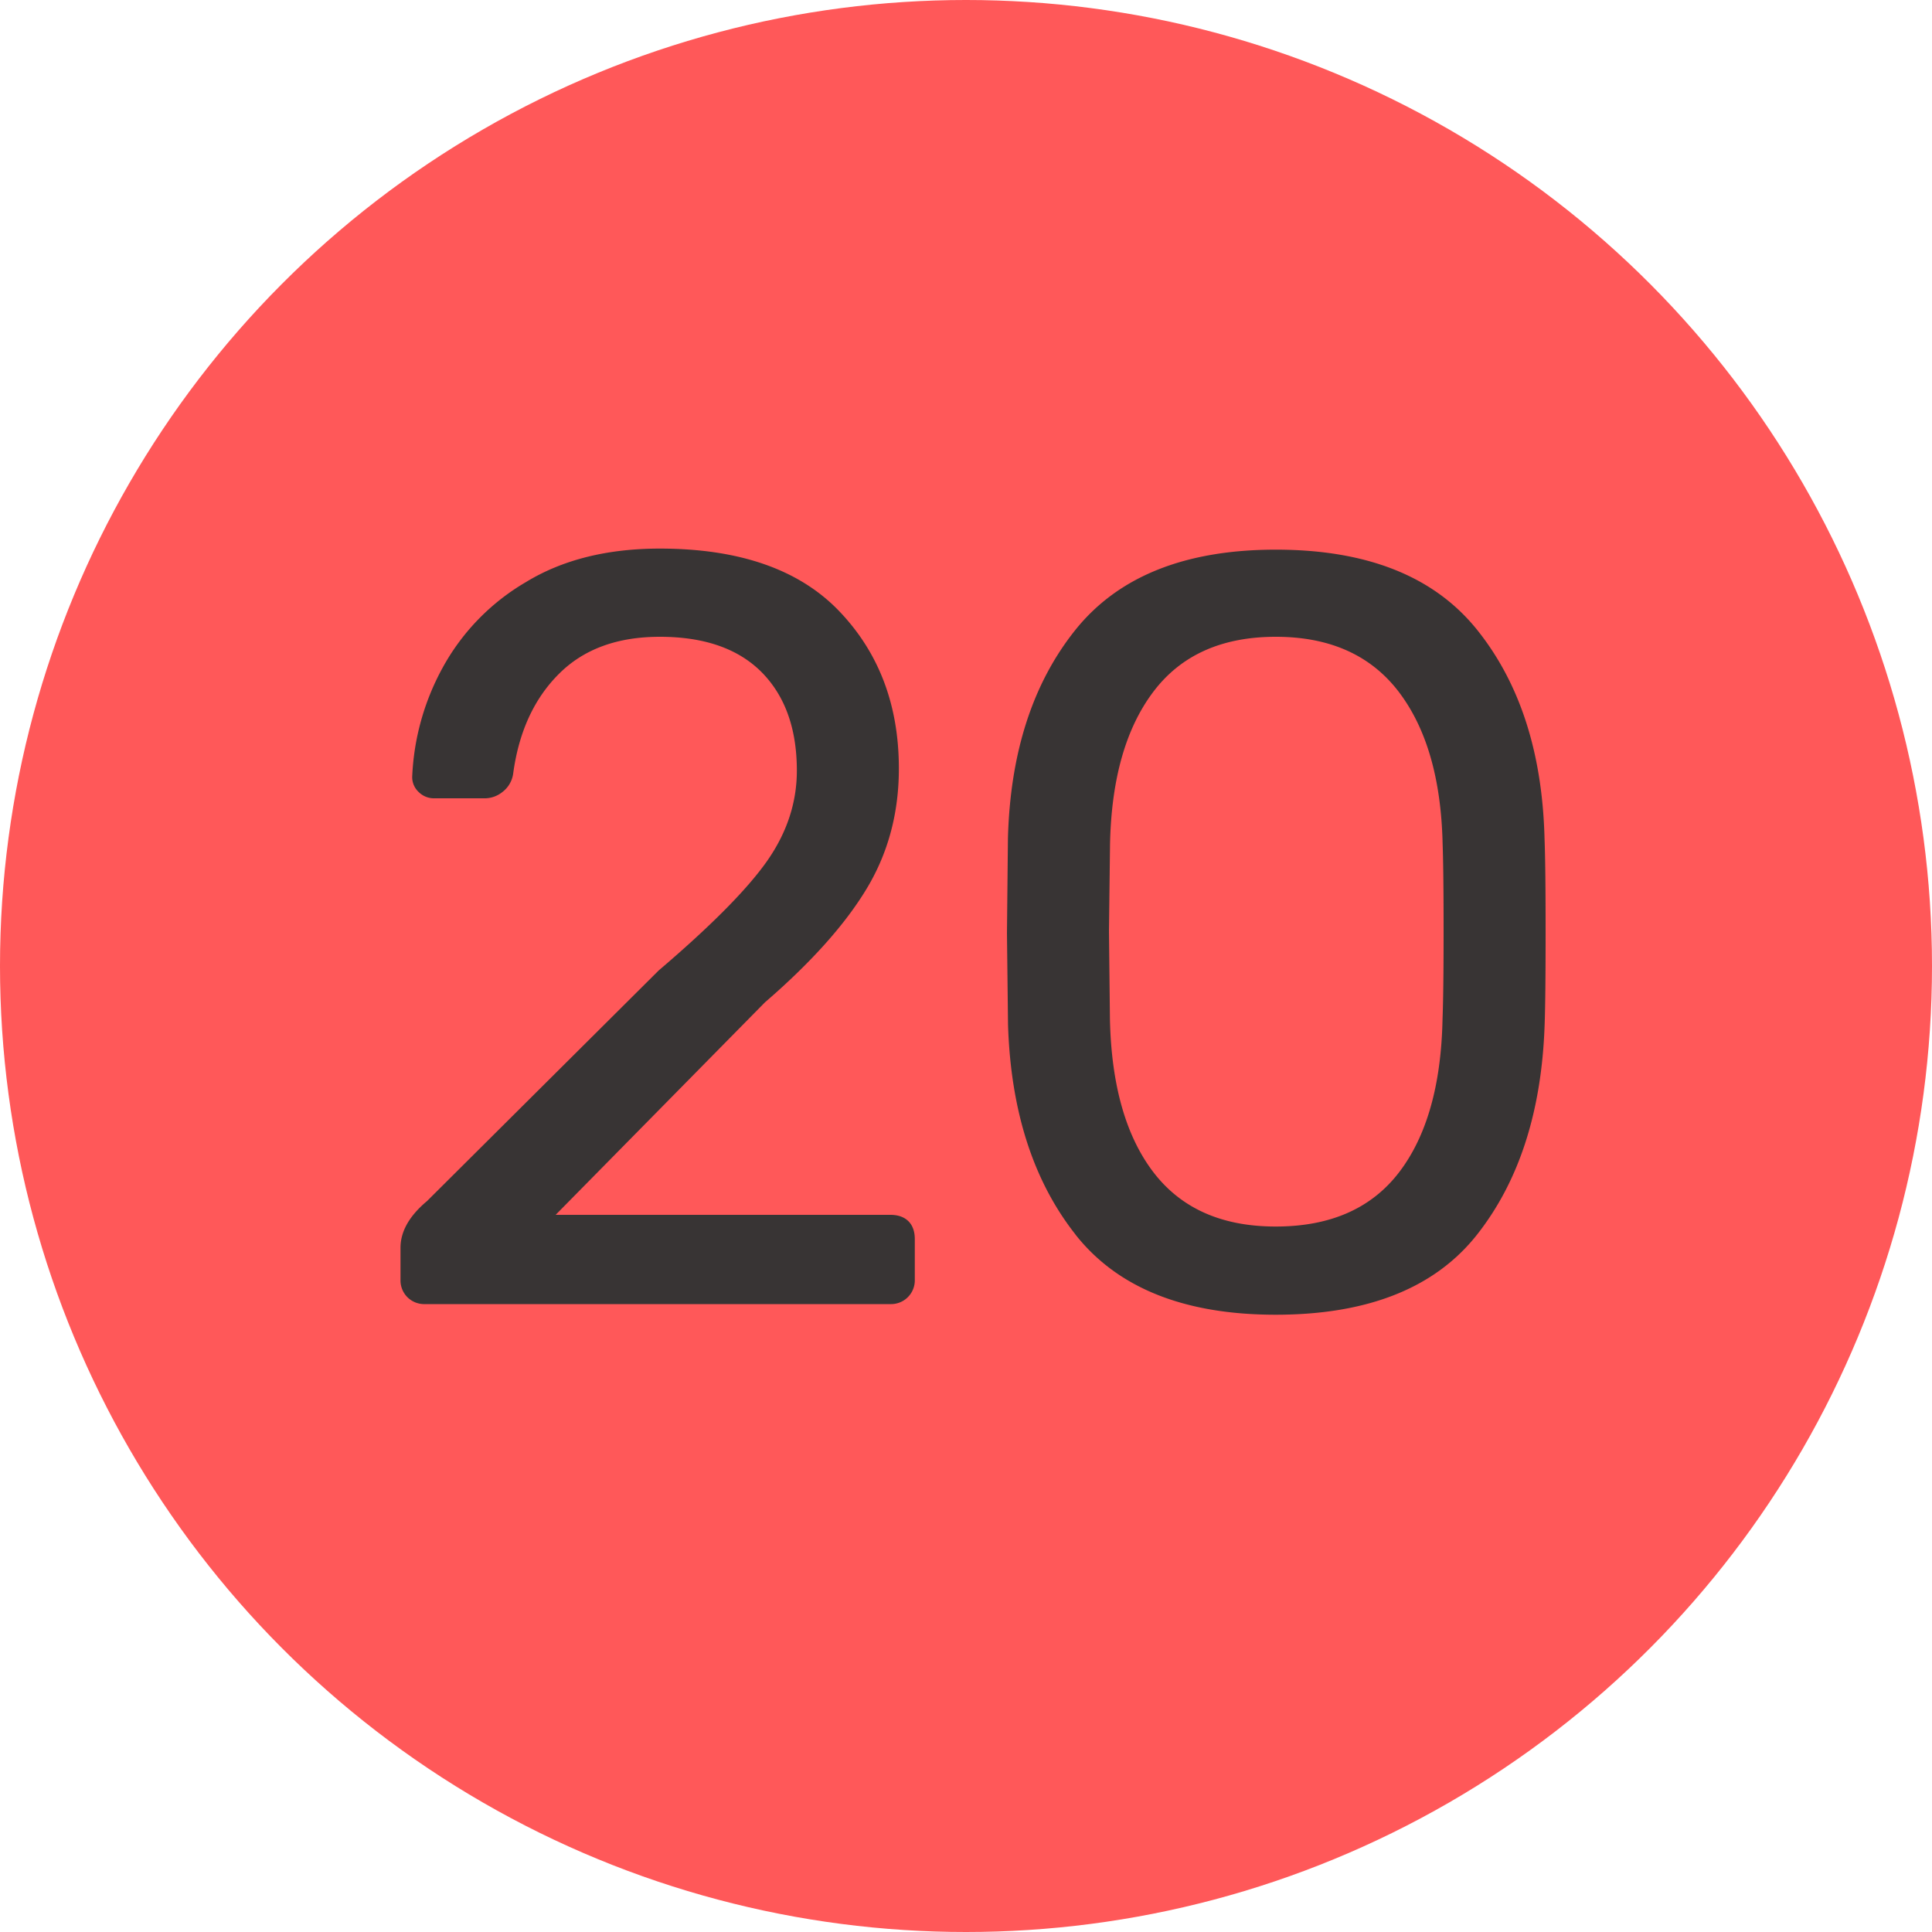
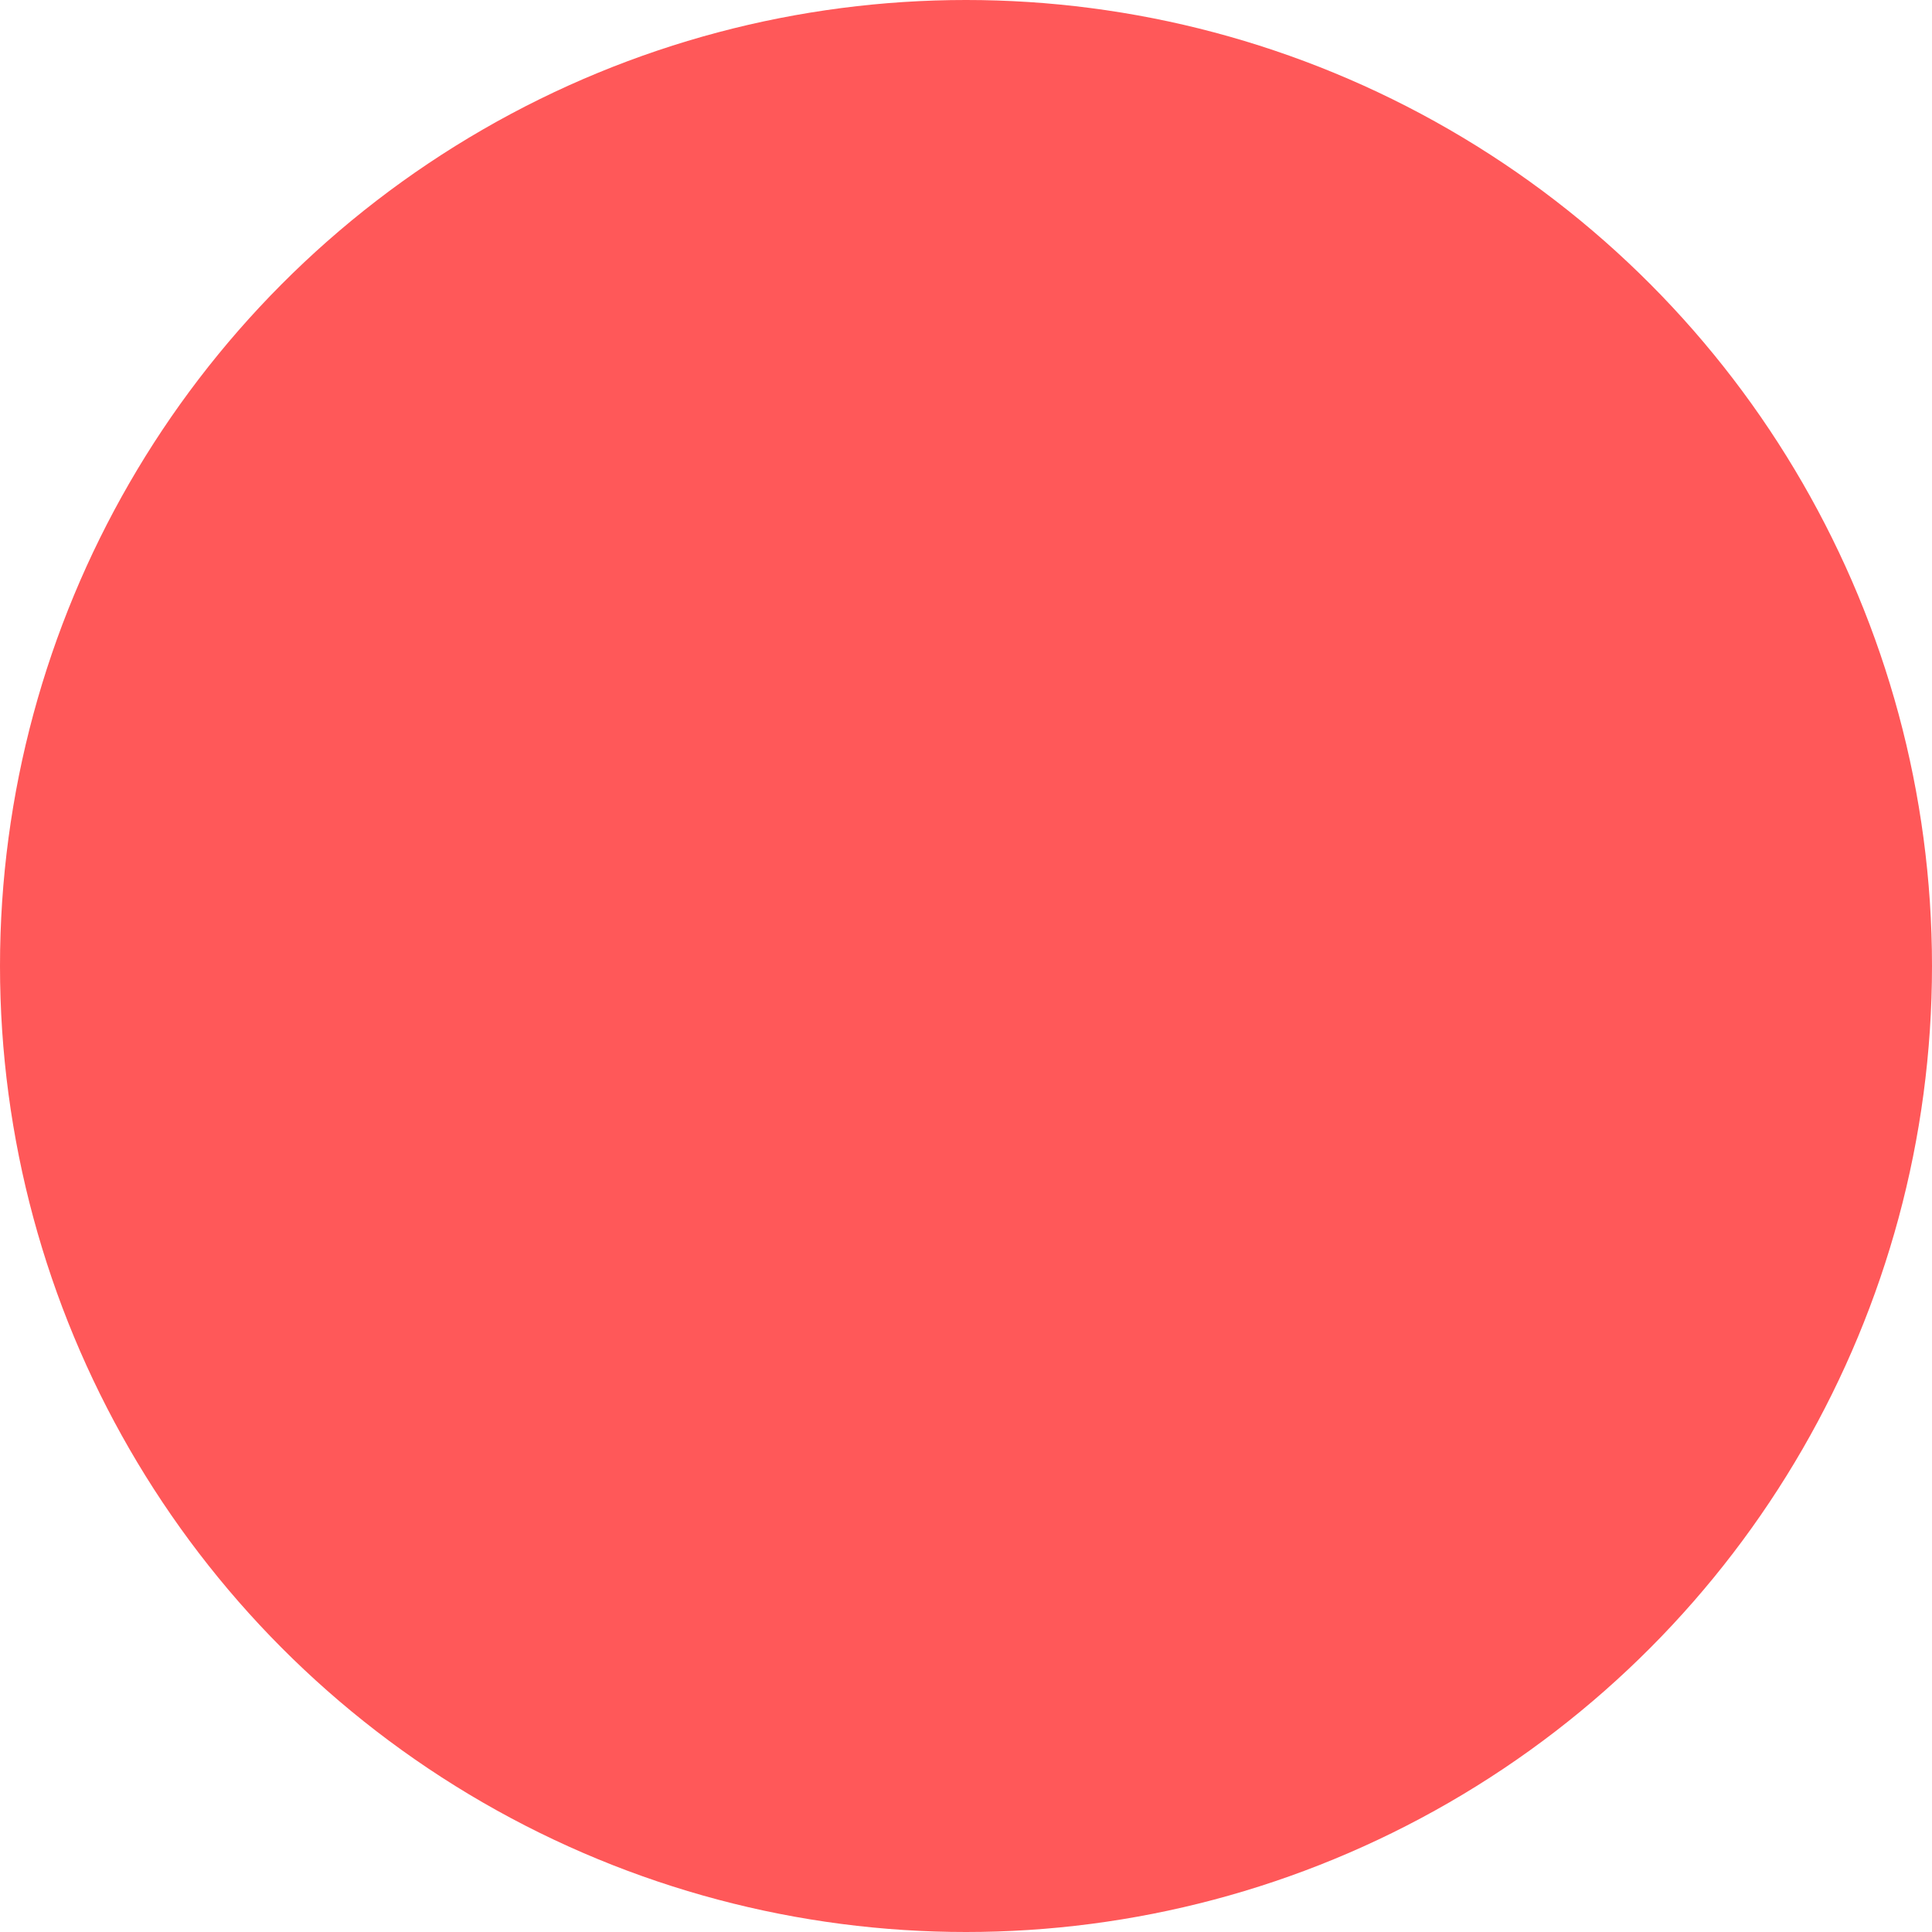
<svg xmlns="http://www.w3.org/2000/svg" width="20" height="20" viewBox="0 0 20 20">
  <title>red-20</title>
  <g fill="none" fill-rule="evenodd">
    <circle fill="#FF5859" cx="10" cy="10" r="10" />
-     <path d="M4.217 13.428a.246.246 0 0 1-.071-.181v-.33c0-.169.091-.33.275-.484l2.398-2.387c.542-.462.916-.84 1.122-1.133.205-.293.308-.605.308-.935 0-.433-.121-.772-.363-1.018-.243-.245-.594-.368-1.056-.368-.44 0-.789.128-1.045.385-.257.257-.415.601-.473 1.034a.288.288 0 0 1-.11.187.293.293 0 0 1-.176.066h-.528a.224.224 0 0 1-.165-.066.211.211 0 0 1-.066-.154 2.57 2.57 0 0 1 .313-1.128 2.31 2.31 0 0 1 .864-.89c.38-.232.843-.347 1.386-.347.82 0 1.439.214 1.853.643.414.43.622.974.622 1.634 0 .462-.112.878-.336 1.248-.224.37-.574.761-1.05 1.172l-2.167 2.2h3.465c.08 0 .142.022.187.066.044.044.066.106.066.187v.418a.246.246 0 0 1-.253.253H4.399a.246.246 0 0 1-.182-.072zm6.916-.649c-.436-.553-.67-1.277-.698-2.172l-.011-.946.01-.979c.023-.887.255-1.608.699-2.162.444-.553 1.135-.83 2.074-.83.946 0 1.64.277 2.084.83.444.554.676 1.275.698 2.162.008.205.011.532.011.979 0 .433-.003.748-.01.946-.03.895-.263 1.619-.699 2.173-.436.553-1.131.83-2.085.83-.946 0-1.637-.277-2.073-.83zm3.35-.643c.286-.374.436-.902.45-1.584.008-.213.011-.517.011-.913 0-.403-.003-.704-.01-.902-.015-.675-.167-1.2-.457-1.579-.29-.377-.713-.566-1.27-.566-.558 0-.98.189-1.266.567-.286.377-.436.903-.45 1.578l-.011.902.01.913c.015.682.165 1.21.451 1.584.287.374.708.561 1.265.561.565 0 .99-.187 1.277-.561z" fill="#383434" />
  </g>
</svg>